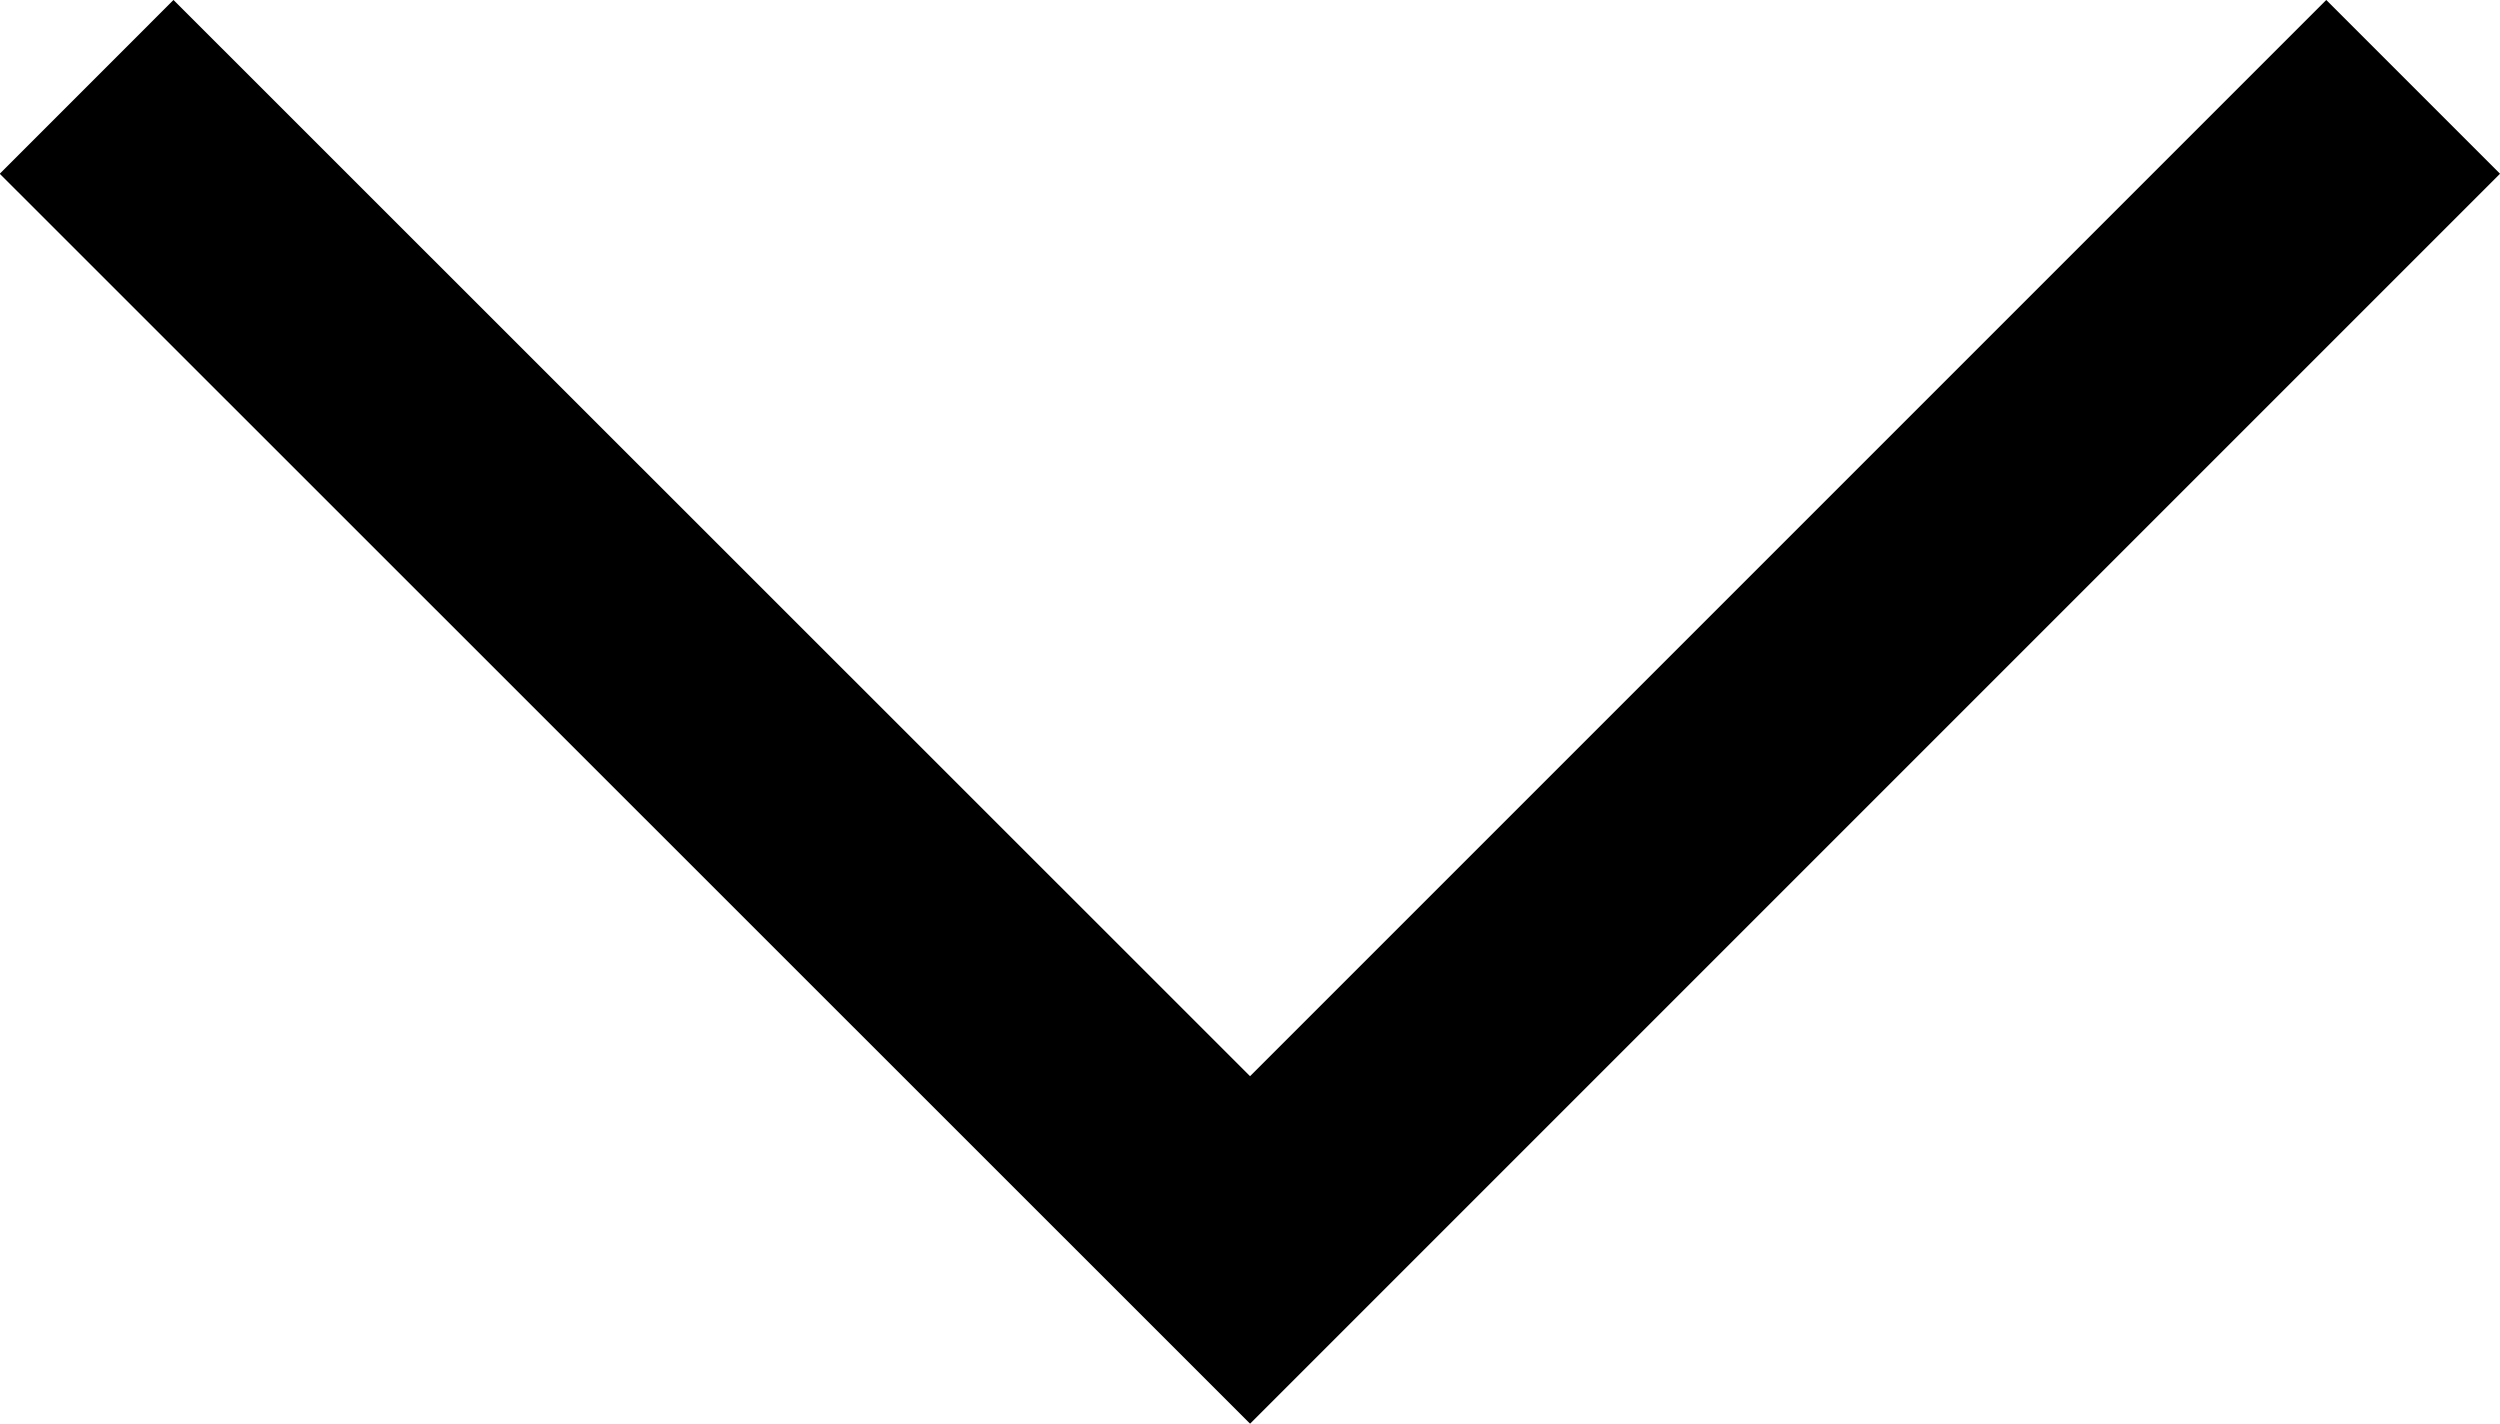
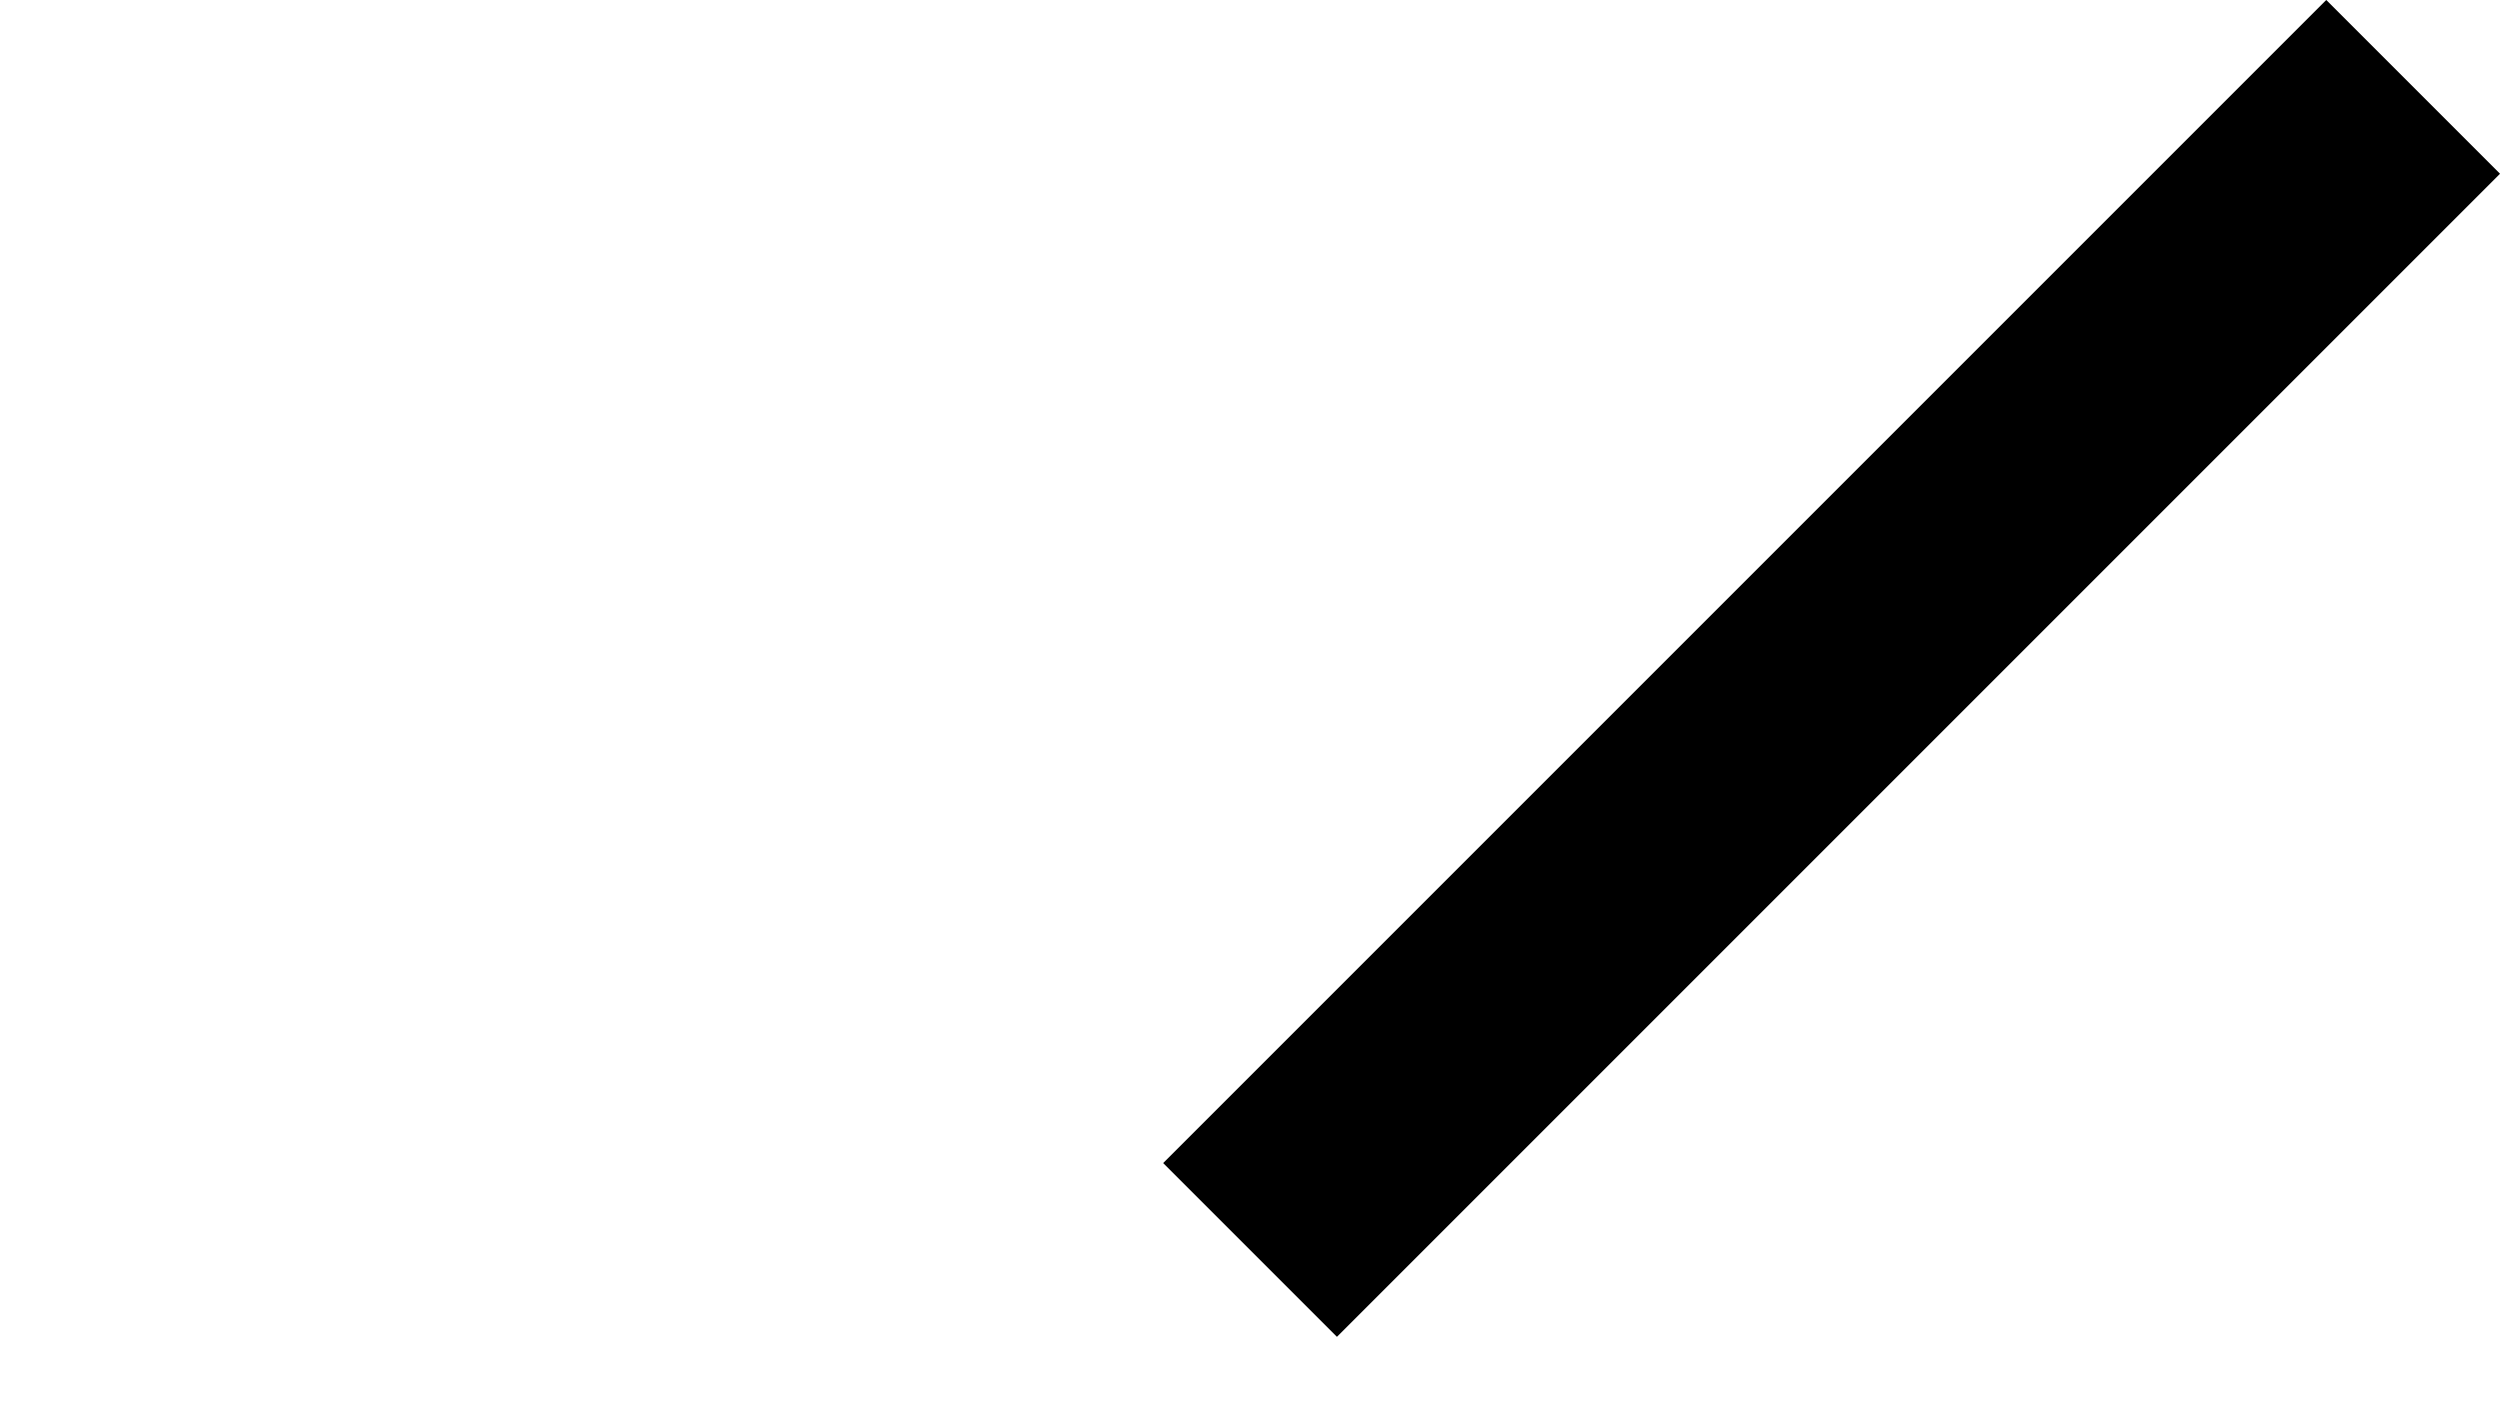
<svg xmlns="http://www.w3.org/2000/svg" width="20.347" height="11.588" viewBox="0 0 20.347 11.588">
-   <path id="パス_912" data-name="パス 912" d="M932.235,147.42l-9.466,9.466L913.3,147.42" transform="translate(-912.595 -146.713)" fill="none" stroke="#000" stroke-miterlimit="10" stroke-width="2" />
+   <path id="パス_912" data-name="パス 912" d="M932.235,147.42l-9.466,9.466" transform="translate(-912.595 -146.713)" fill="none" stroke="#000" stroke-miterlimit="10" stroke-width="2" />
</svg>